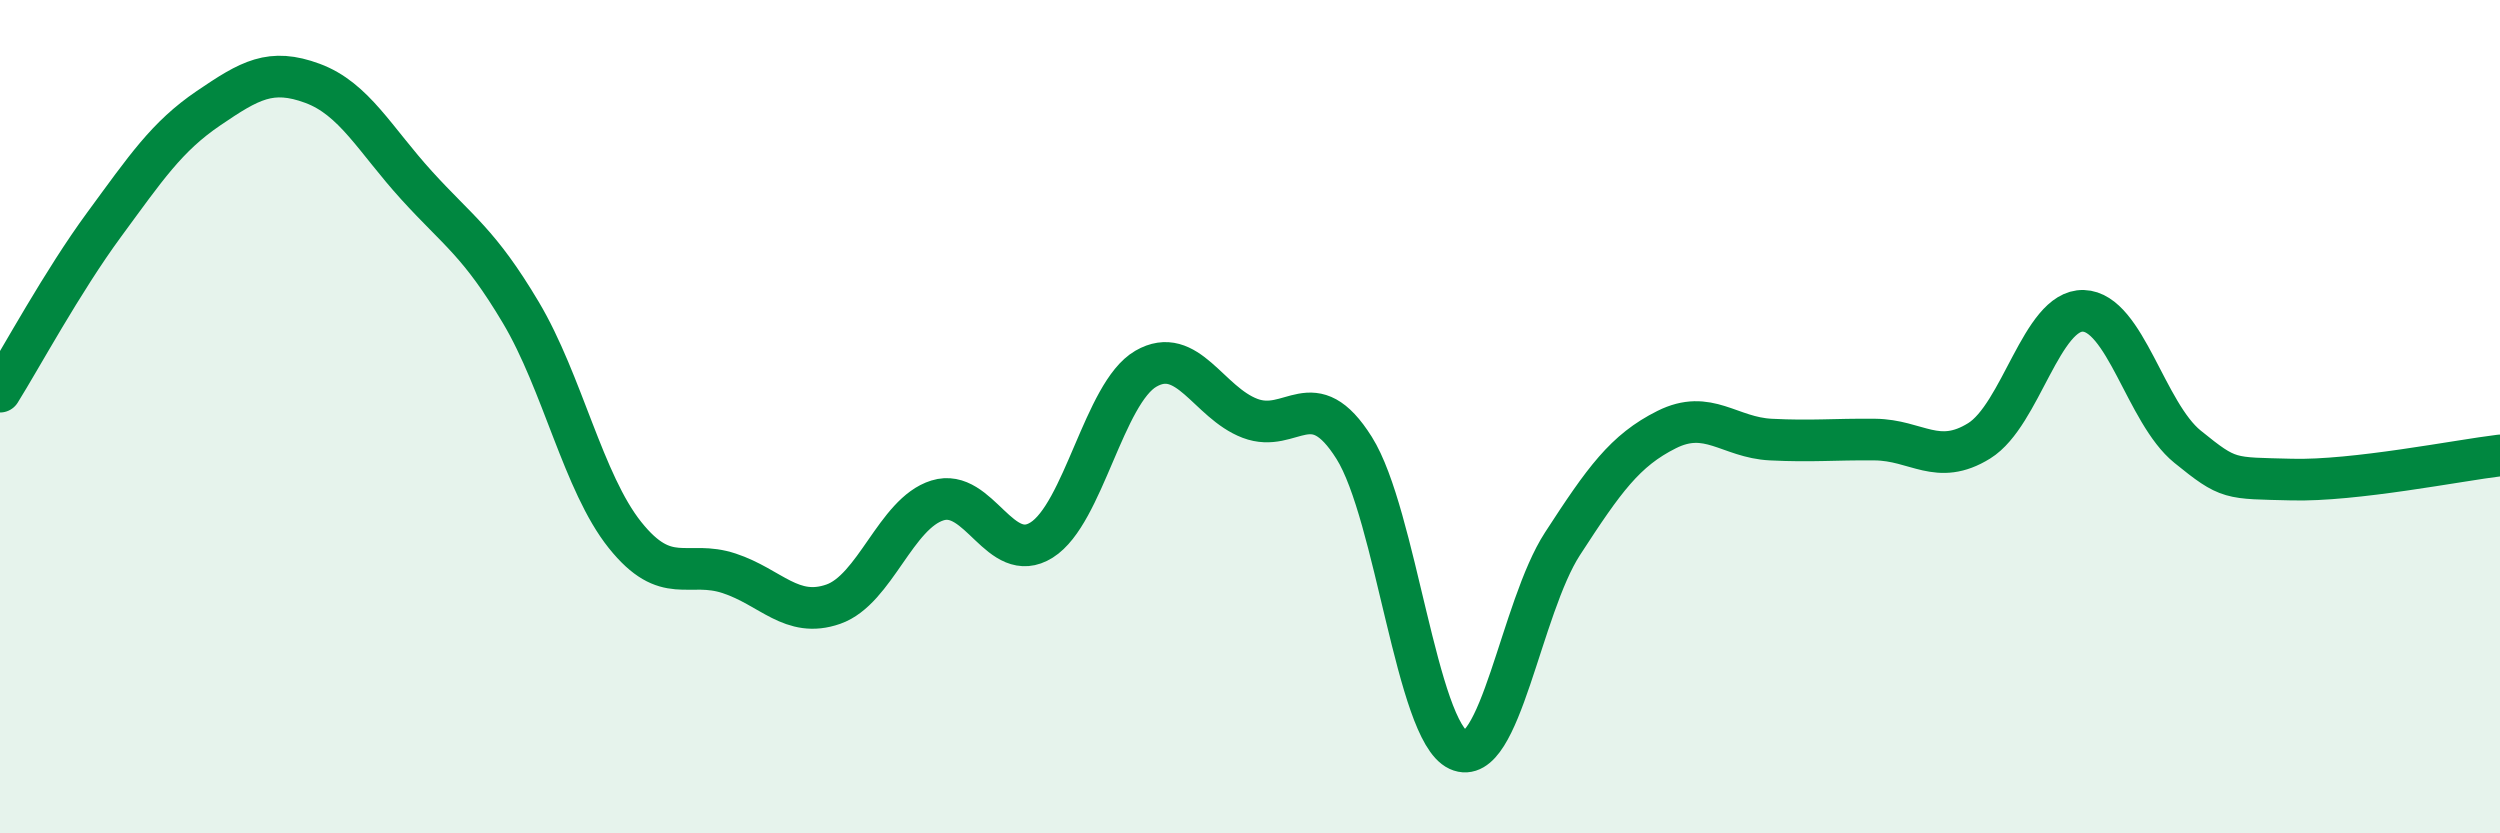
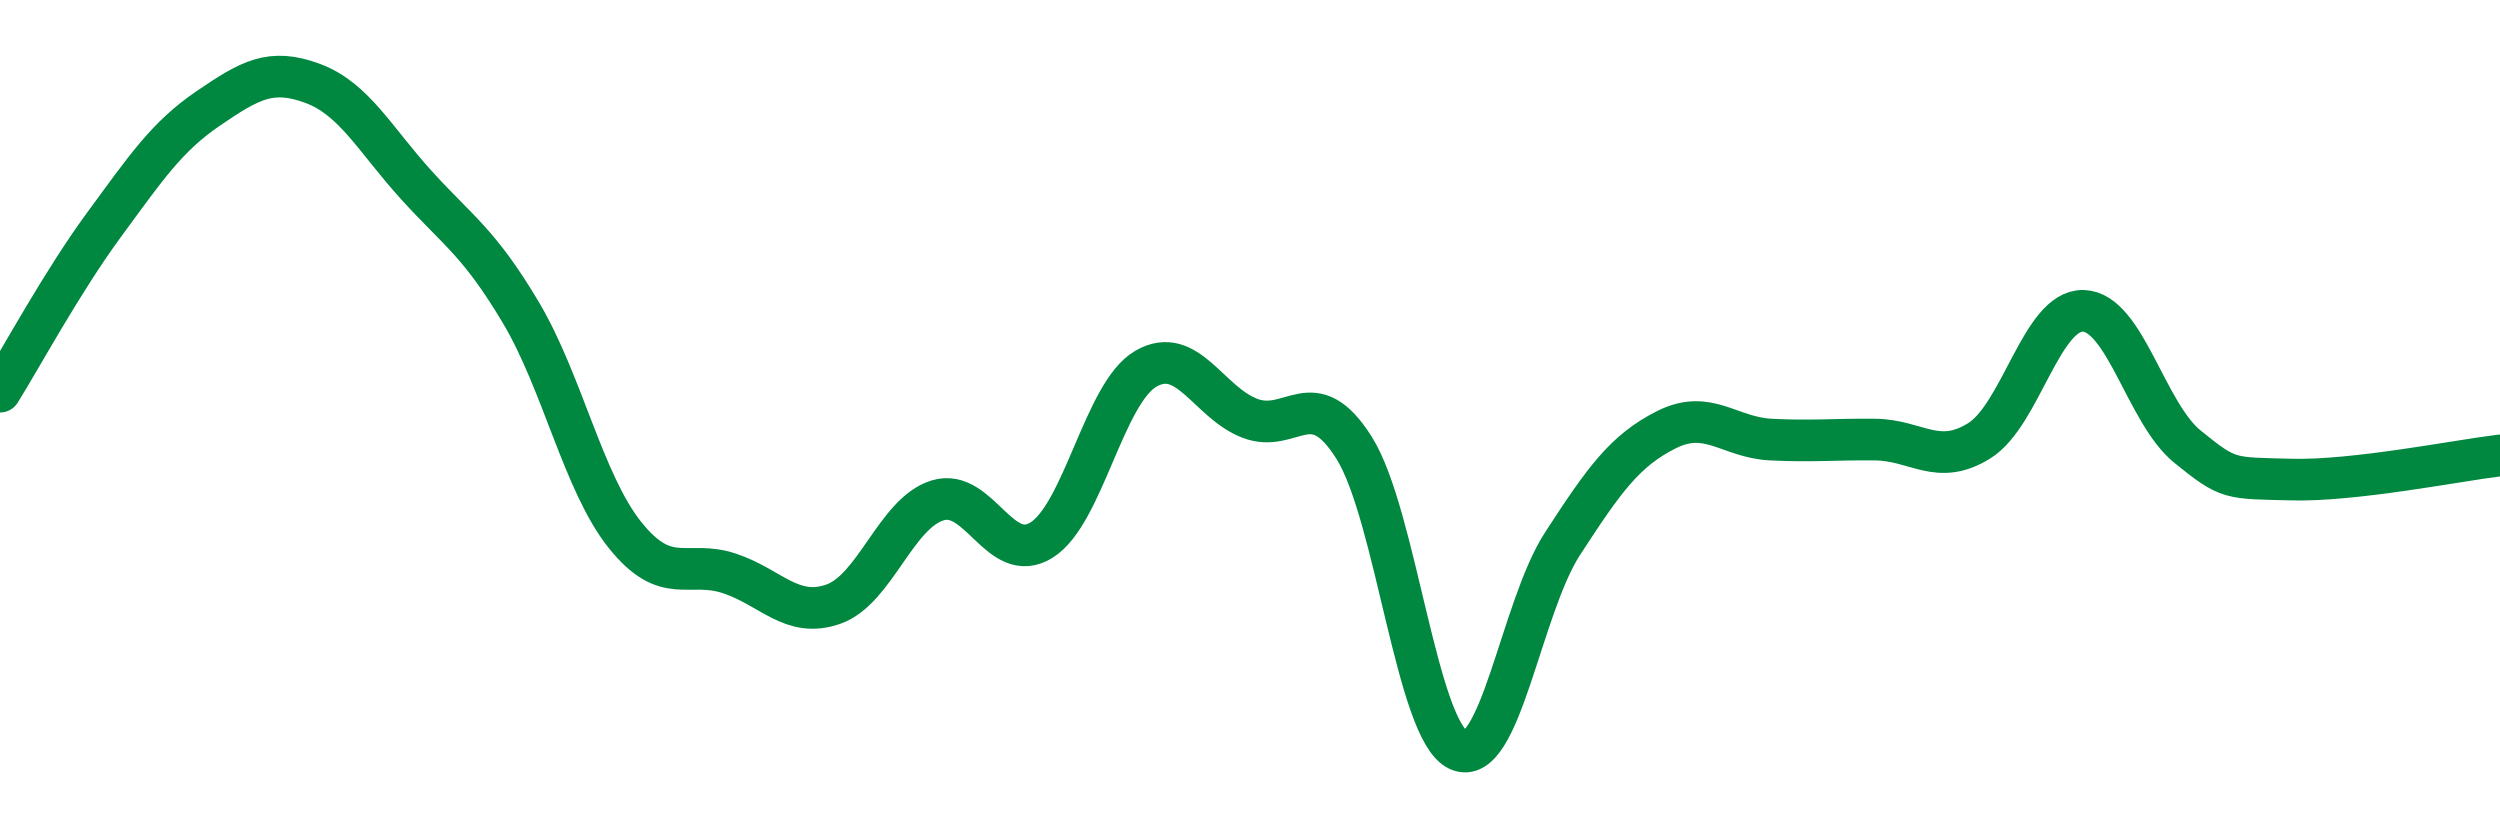
<svg xmlns="http://www.w3.org/2000/svg" width="60" height="20" viewBox="0 0 60 20">
-   <path d="M 0,9.4 C 0.5,8.6 1.5,6.75 2.5,5.39 C 3.5,4.03 4,3.28 5,2.6 C 6,1.92 6.5,1.63 7.5,2 C 8.5,2.37 9,3.35 10,4.45 C 11,5.55 11.5,5.82 12.5,7.5 C 13.5,9.18 14,11.59 15,12.84 C 16,14.09 16.5,13.43 17.5,13.76 C 18.5,14.09 19,14.85 20,14.5 C 21,14.15 21.5,12.32 22.5,12.01 C 23.5,11.7 24,13.59 25,12.96 C 26,12.33 26.5,9.43 27.5,8.85 C 28.5,8.27 29,9.66 30,10.04 C 31,10.42 31.5,9.16 32.5,10.75 C 33.5,12.34 34,17.54 35,18 C 36,18.46 36.5,14.59 37.5,13.05 C 38.5,11.51 39,10.81 40,10.31 C 41,9.81 41.5,10.5 42.5,10.55 C 43.5,10.6 44,10.54 45,10.55 C 46,10.56 46.5,11.2 47.5,10.58 C 48.5,9.96 49,7.43 50,7.46 C 51,7.49 51.5,9.91 52.5,10.72 C 53.5,11.53 53.5,11.47 55,11.51 C 56.5,11.55 59,11.05 60,10.93L60 20L0 20Z" fill="#008740" opacity="0.1" stroke-linecap="round" stroke-linejoin="round" />
  <path d="M 0,9.4 C 0.5,8.6 1.5,6.75 2.5,5.39 C 3.5,4.03 4,3.28 5,2.6 C 6,1.92 6.5,1.63 7.5,2 C 8.5,2.37 9,3.35 10,4.45 C 11,5.55 11.5,5.82 12.5,7.5 C 13.5,9.18 14,11.59 15,12.84 C 16,14.09 16.5,13.43 17.5,13.76 C 18.5,14.09 19,14.85 20,14.5 C 21,14.15 21.5,12.32 22.5,12.01 C 23.5,11.7 24,13.59 25,12.96 C 26,12.33 26.5,9.43 27.5,8.85 C 28.5,8.27 29,9.66 30,10.04 C 31,10.42 31.5,9.16 32.5,10.75 C 33.5,12.34 34,17.54 35,18 C 36,18.46 36.5,14.59 37.5,13.05 C 38.5,11.51 39,10.81 40,10.31 C 41,9.81 41.5,10.5 42.5,10.55 C 43.5,10.6 44,10.54 45,10.55 C 46,10.56 46.5,11.2 47.5,10.58 C 48.5,9.96 49,7.43 50,7.46 C 51,7.49 51.5,9.91 52.5,10.72 C 53.5,11.53 53.5,11.47 55,11.51 C 56.5,11.55 59,11.05 60,10.93" stroke="#008740" stroke-width="1" fill="none" stroke-linecap="round" stroke-linejoin="round" />
</svg>